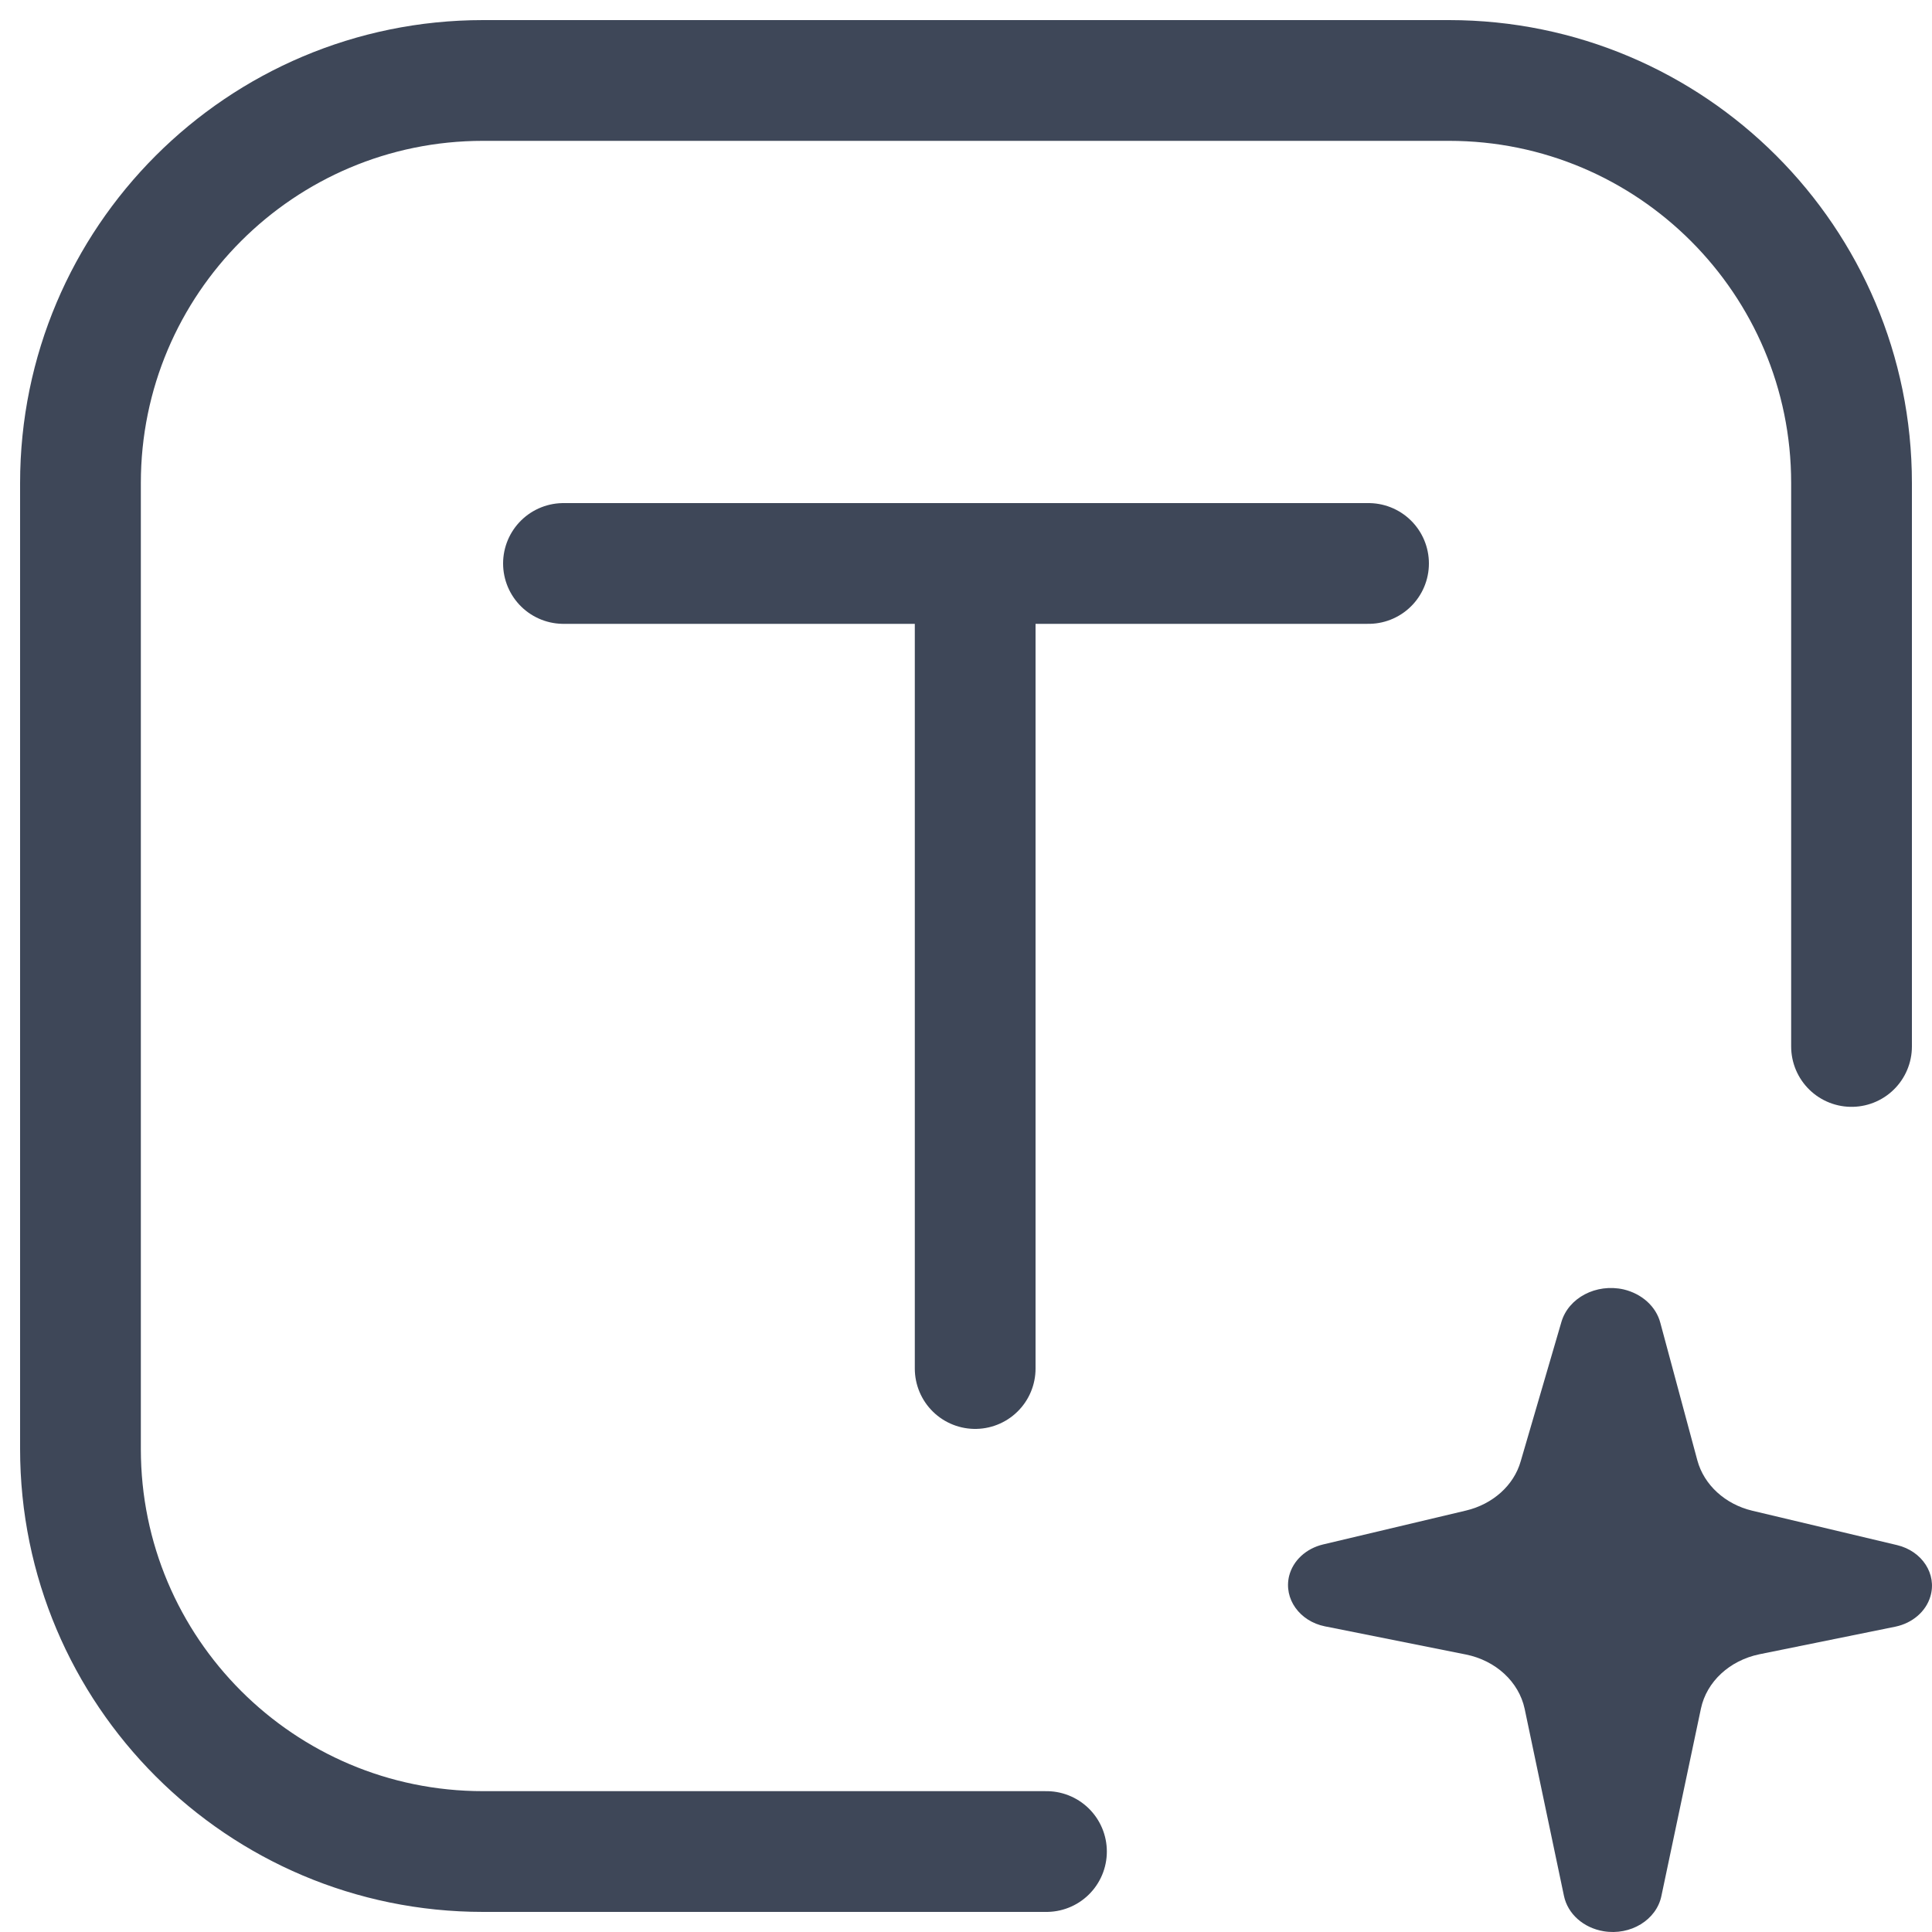
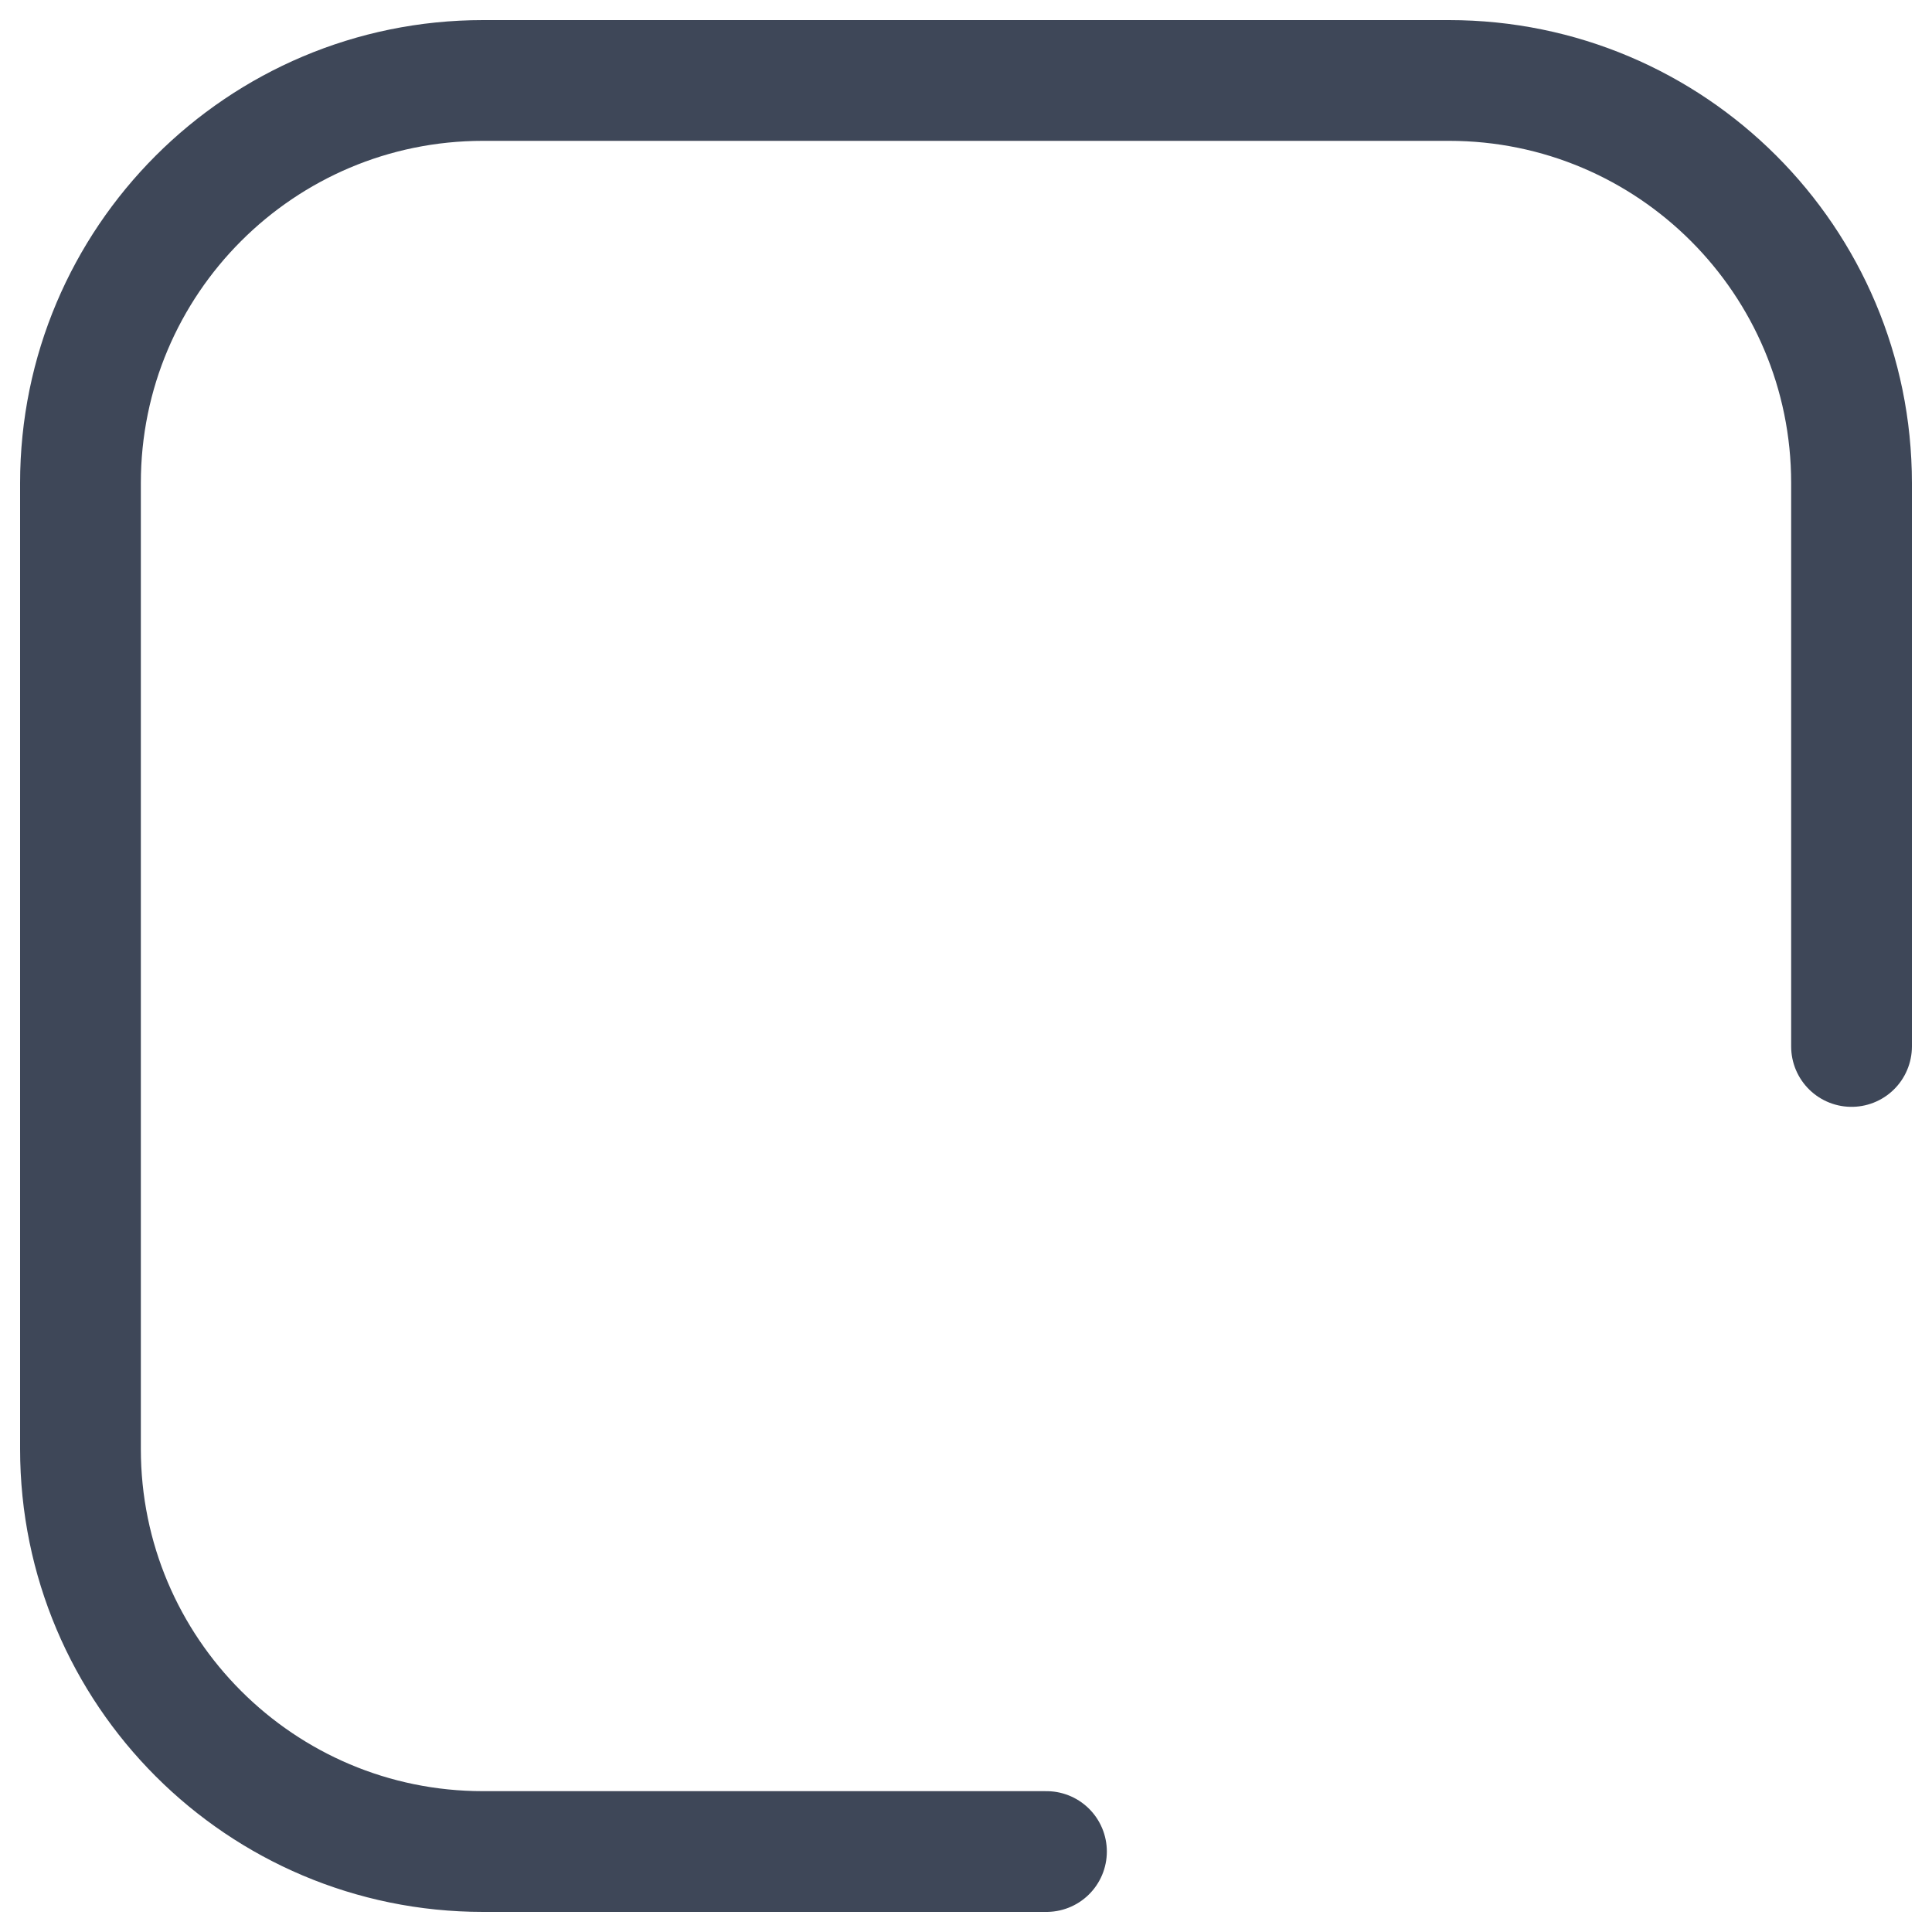
<svg xmlns="http://www.w3.org/2000/svg" width="20" height="20" viewBox="0 0 20 20" fill="none">
  <path d="M19.167 10.833V5C19.167 2.699 17.301 0.833 15 0.833H5C2.699 0.833 0.833 2.699 0.833 5V15C0.833 17.301 2.699 19.167 5 19.167H10.833" stroke="#3E4758" stroke-width="1.25" stroke-linecap="round" stroke-linejoin="round" />
-   <path d="M14.167 5.833H10.095M10.095 5.833V14.167M10.095 5.833H5.833" stroke="#3E4758" stroke-width="1.25" stroke-linecap="round" stroke-linejoin="round" />
-   <path fill-rule="evenodd" clip-rule="evenodd" d="M15.173 17.127L13.716 16.836C13.453 16.783 13.287 16.55 13.345 16.314C13.385 16.155 13.52 16.03 13.697 15.988L15.177 15.637C15.453 15.571 15.671 15.377 15.742 15.128L16.163 13.687C16.236 13.434 16.524 13.284 16.808 13.348C16.997 13.393 17.144 13.525 17.188 13.695L17.571 15.118C17.64 15.372 17.859 15.572 18.14 15.639L19.639 15.995C19.898 16.057 20.053 16.295 19.983 16.527C19.937 16.682 19.798 16.802 19.622 16.839L18.213 17.125C17.904 17.189 17.667 17.409 17.608 17.687L17.199 19.626C17.148 19.875 16.879 20.039 16.6 19.992C16.392 19.957 16.229 19.813 16.19 19.626L15.783 17.689C15.723 17.41 15.484 17.189 15.173 17.127Z" fill="#3E4758" />
</svg>